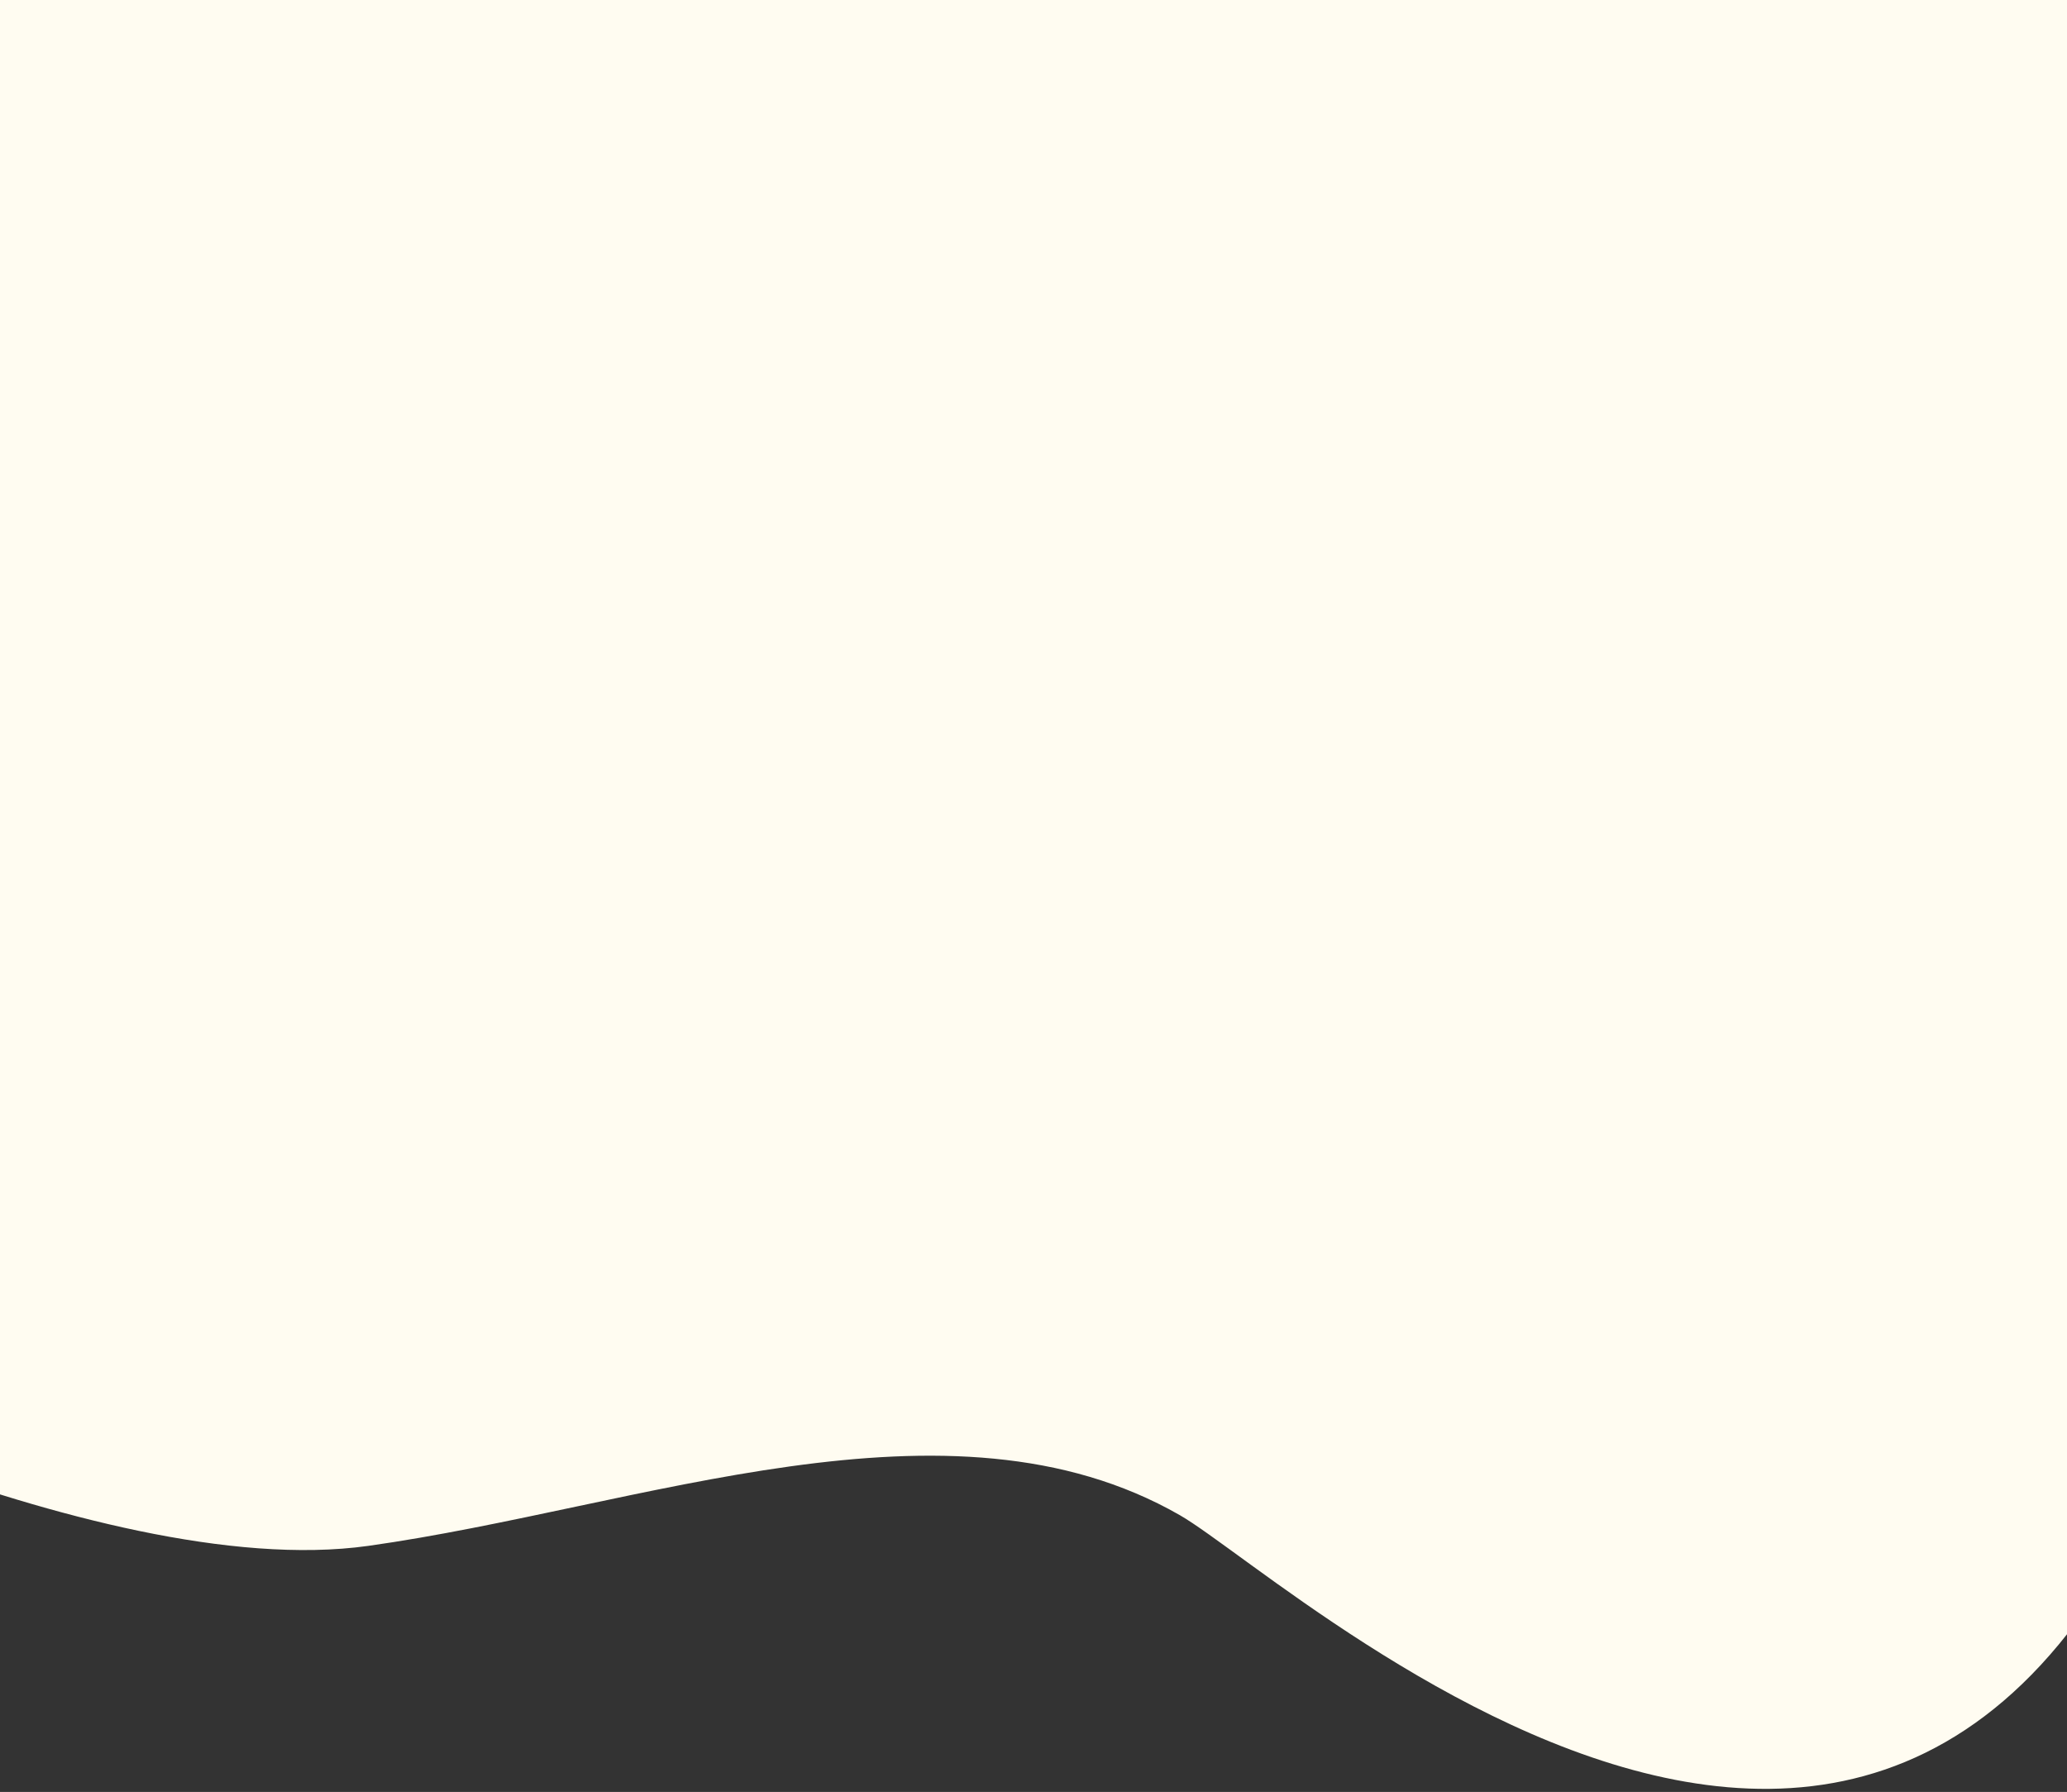
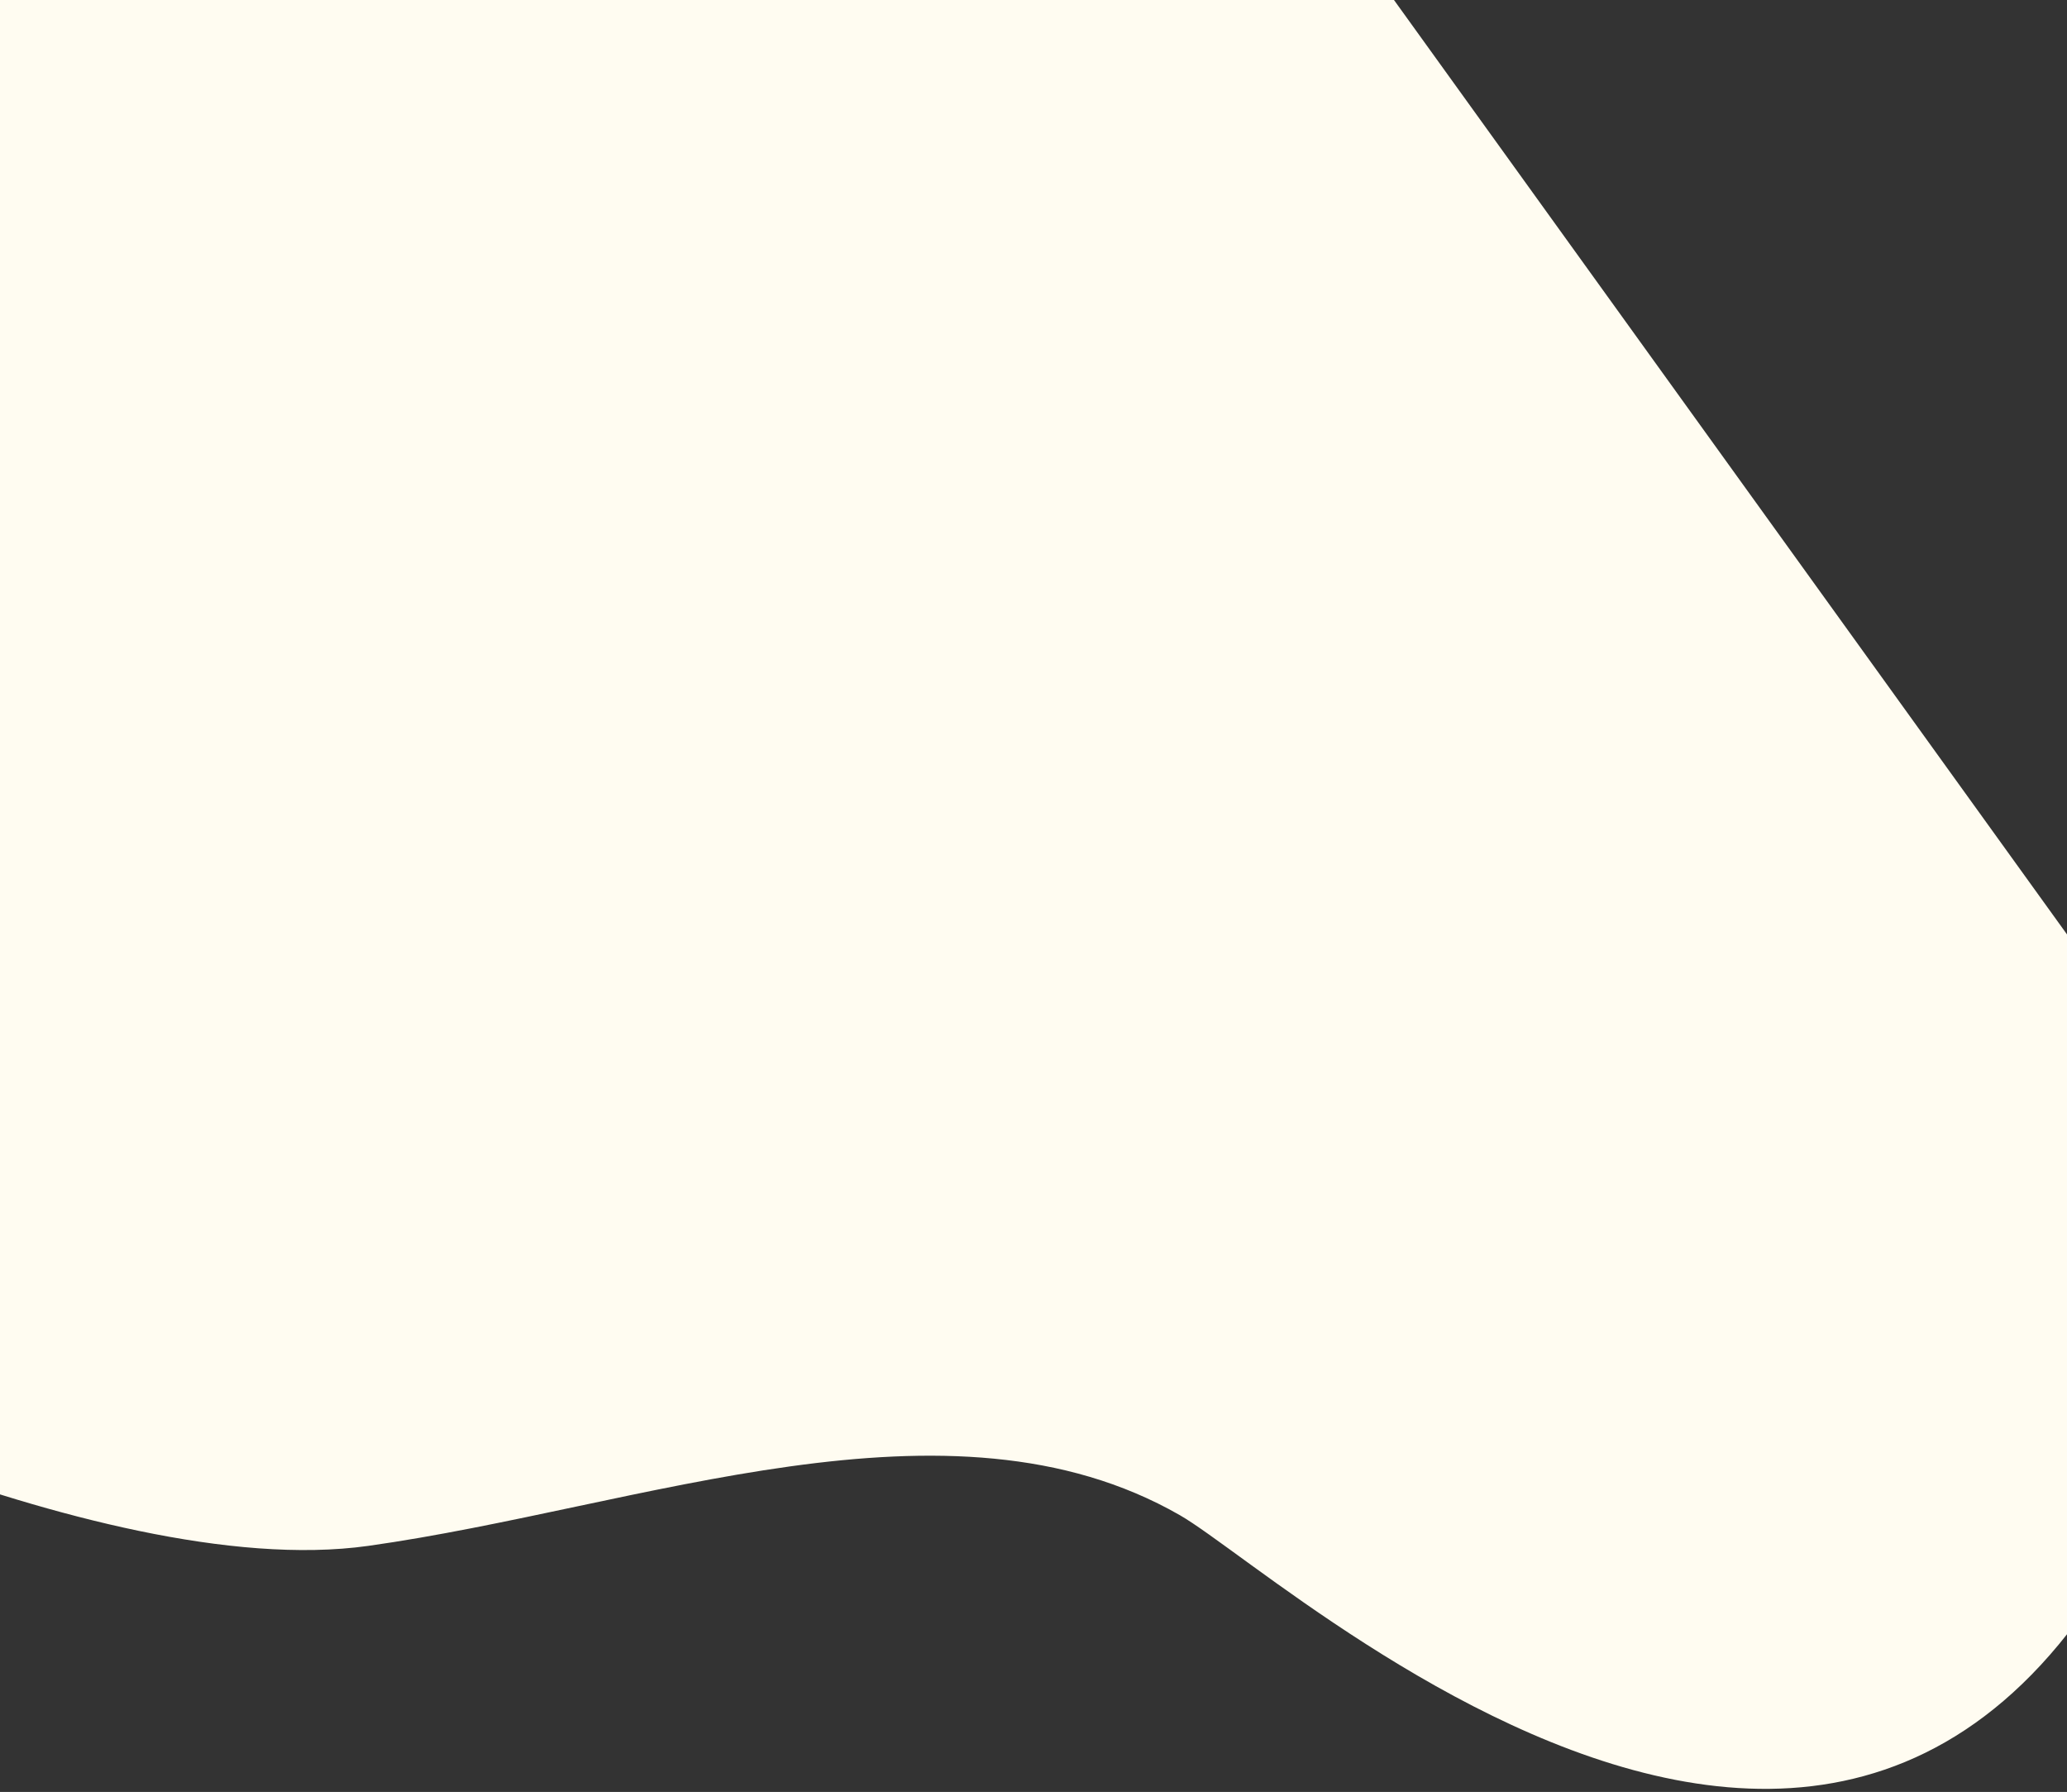
<svg xmlns="http://www.w3.org/2000/svg" width="638" height="553" viewBox="0 0 638 553" fill="none">
  <rect x="0" y="0" width="638" height="553" fill="#333333" stroke="none" />
-   <path d="M-112 415.45C-112 415.45 29.36 488.911 113.68 477.063C198 465.214 292.836 426.694 364.161 467.584C401.361 488.911 624.561 697.863 694.001 366.1C791.825 -101.248 659.281 -669.891 659.281 -669.891L-57.44 -677L-112 415.45Z" fill="#FFFCF1" />
+   <path d="M-112 415.45C-112 415.45 29.36 488.911 113.68 477.063C198 465.214 292.836 426.694 364.161 467.584C401.361 488.911 624.561 697.863 694.001 366.1L-57.44 -677L-112 415.45Z" fill="#FFFCF1" />
</svg>